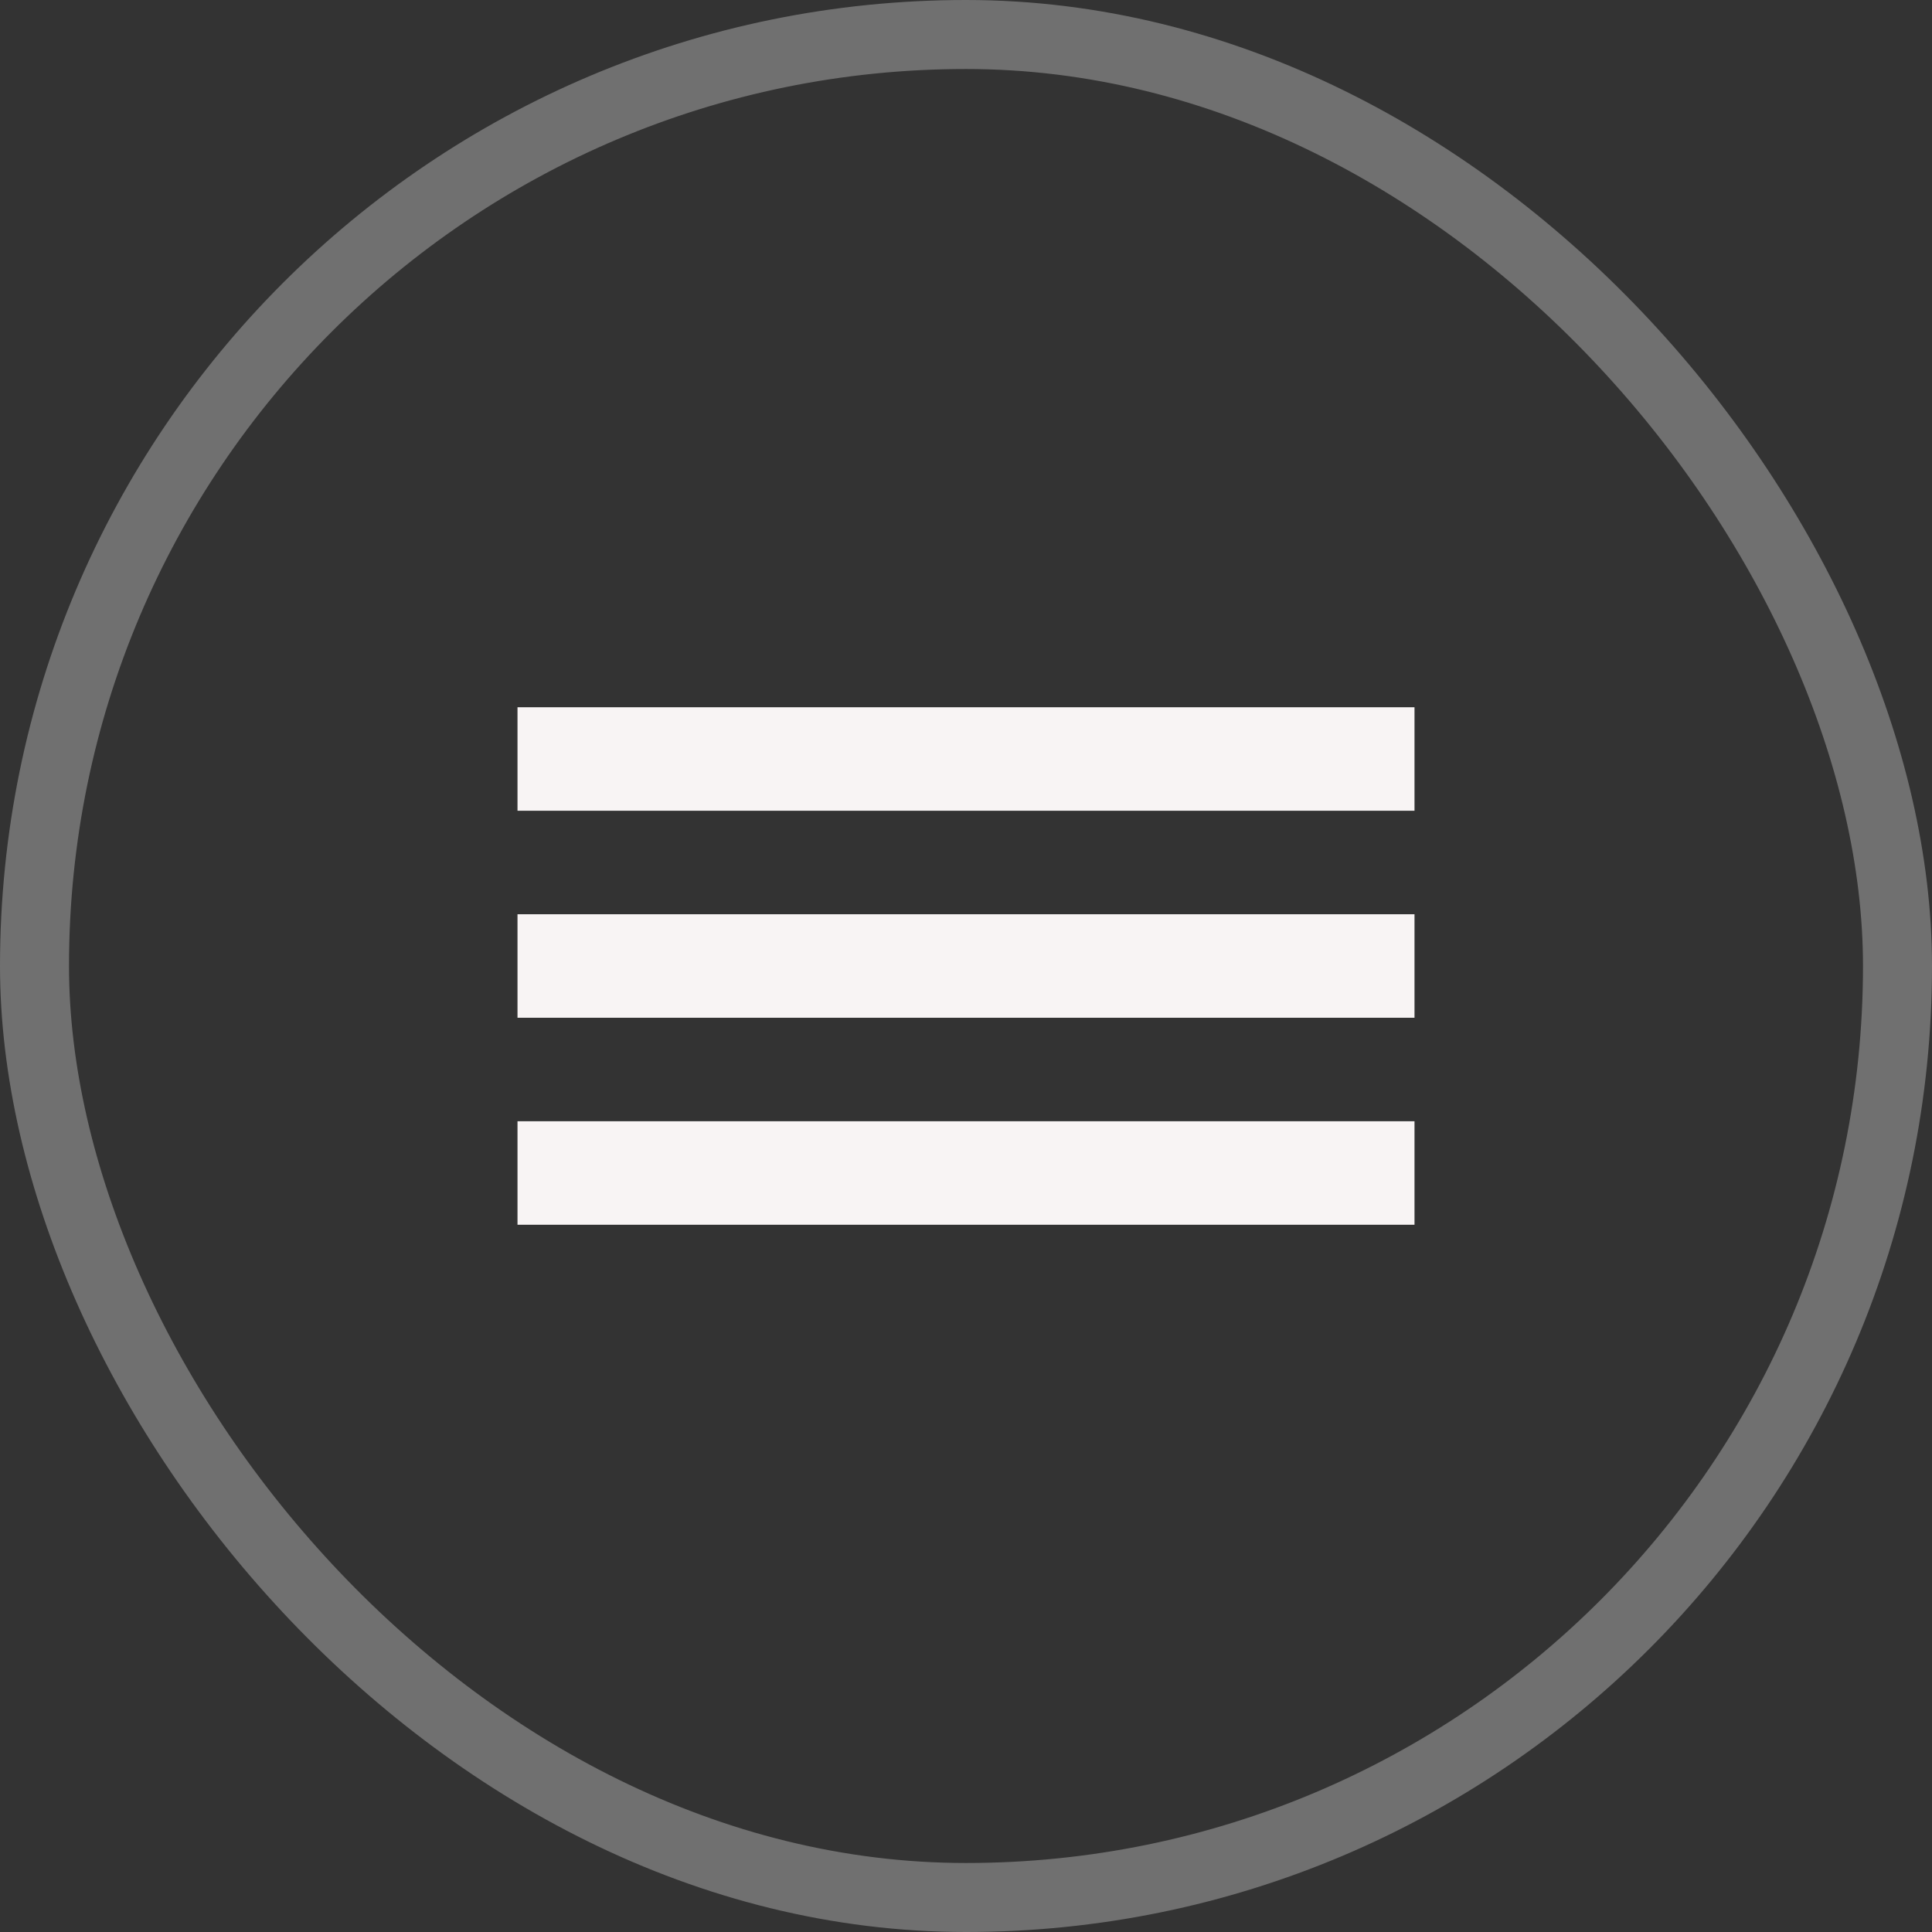
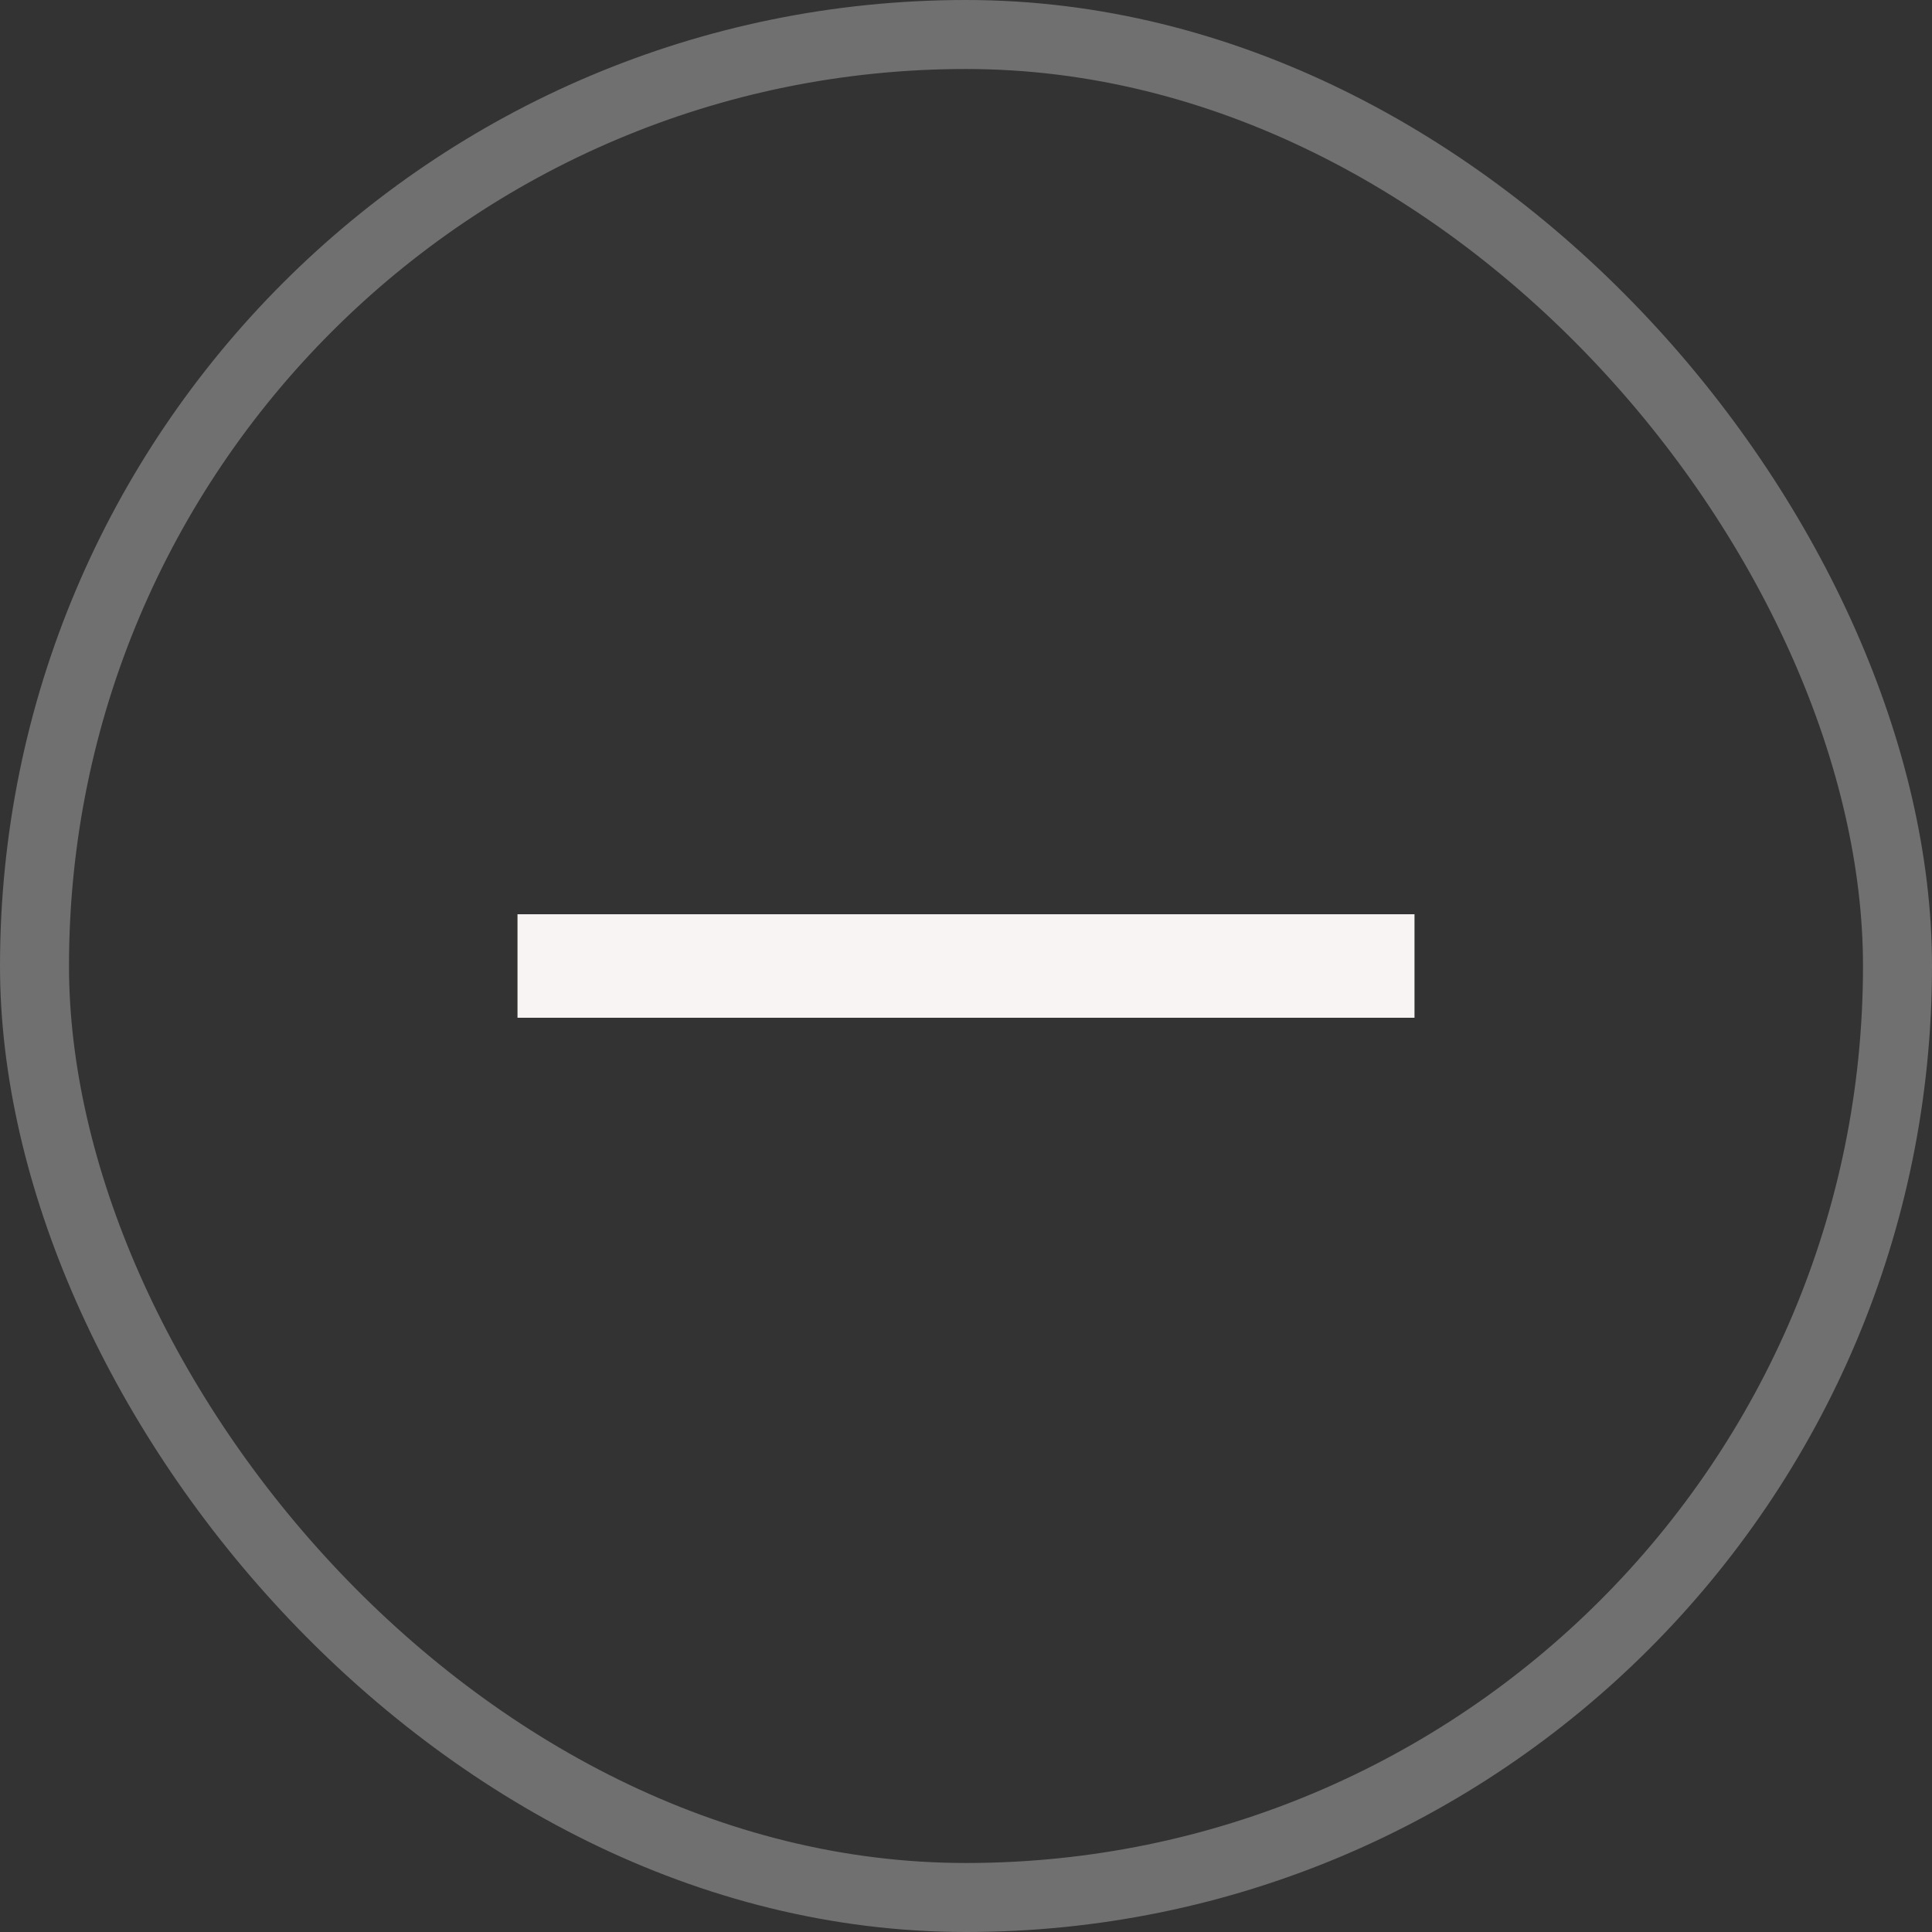
<svg xmlns="http://www.w3.org/2000/svg" width="28" height="28" viewBox="0 0 28 28" fill="none">
  <rect x="0" y="0" width="28" height="28" fill="#333333" stroke="none" />
  <rect x="0.5" y="0.5" width="27" height="27" rx="13.5" stroke="white" stroke-opacity="0.3" />
-   <rect x="7.5" y="10.25" width="13" height="1.5" fill="#F8F4F4" />
  <rect x="7.5" y="13.25" width="13" height="1.5" fill="#F8F4F4" />
-   <rect x="7.5" y="16.25" width="13" height="1.5" fill="#F8F4F4" />
</svg>